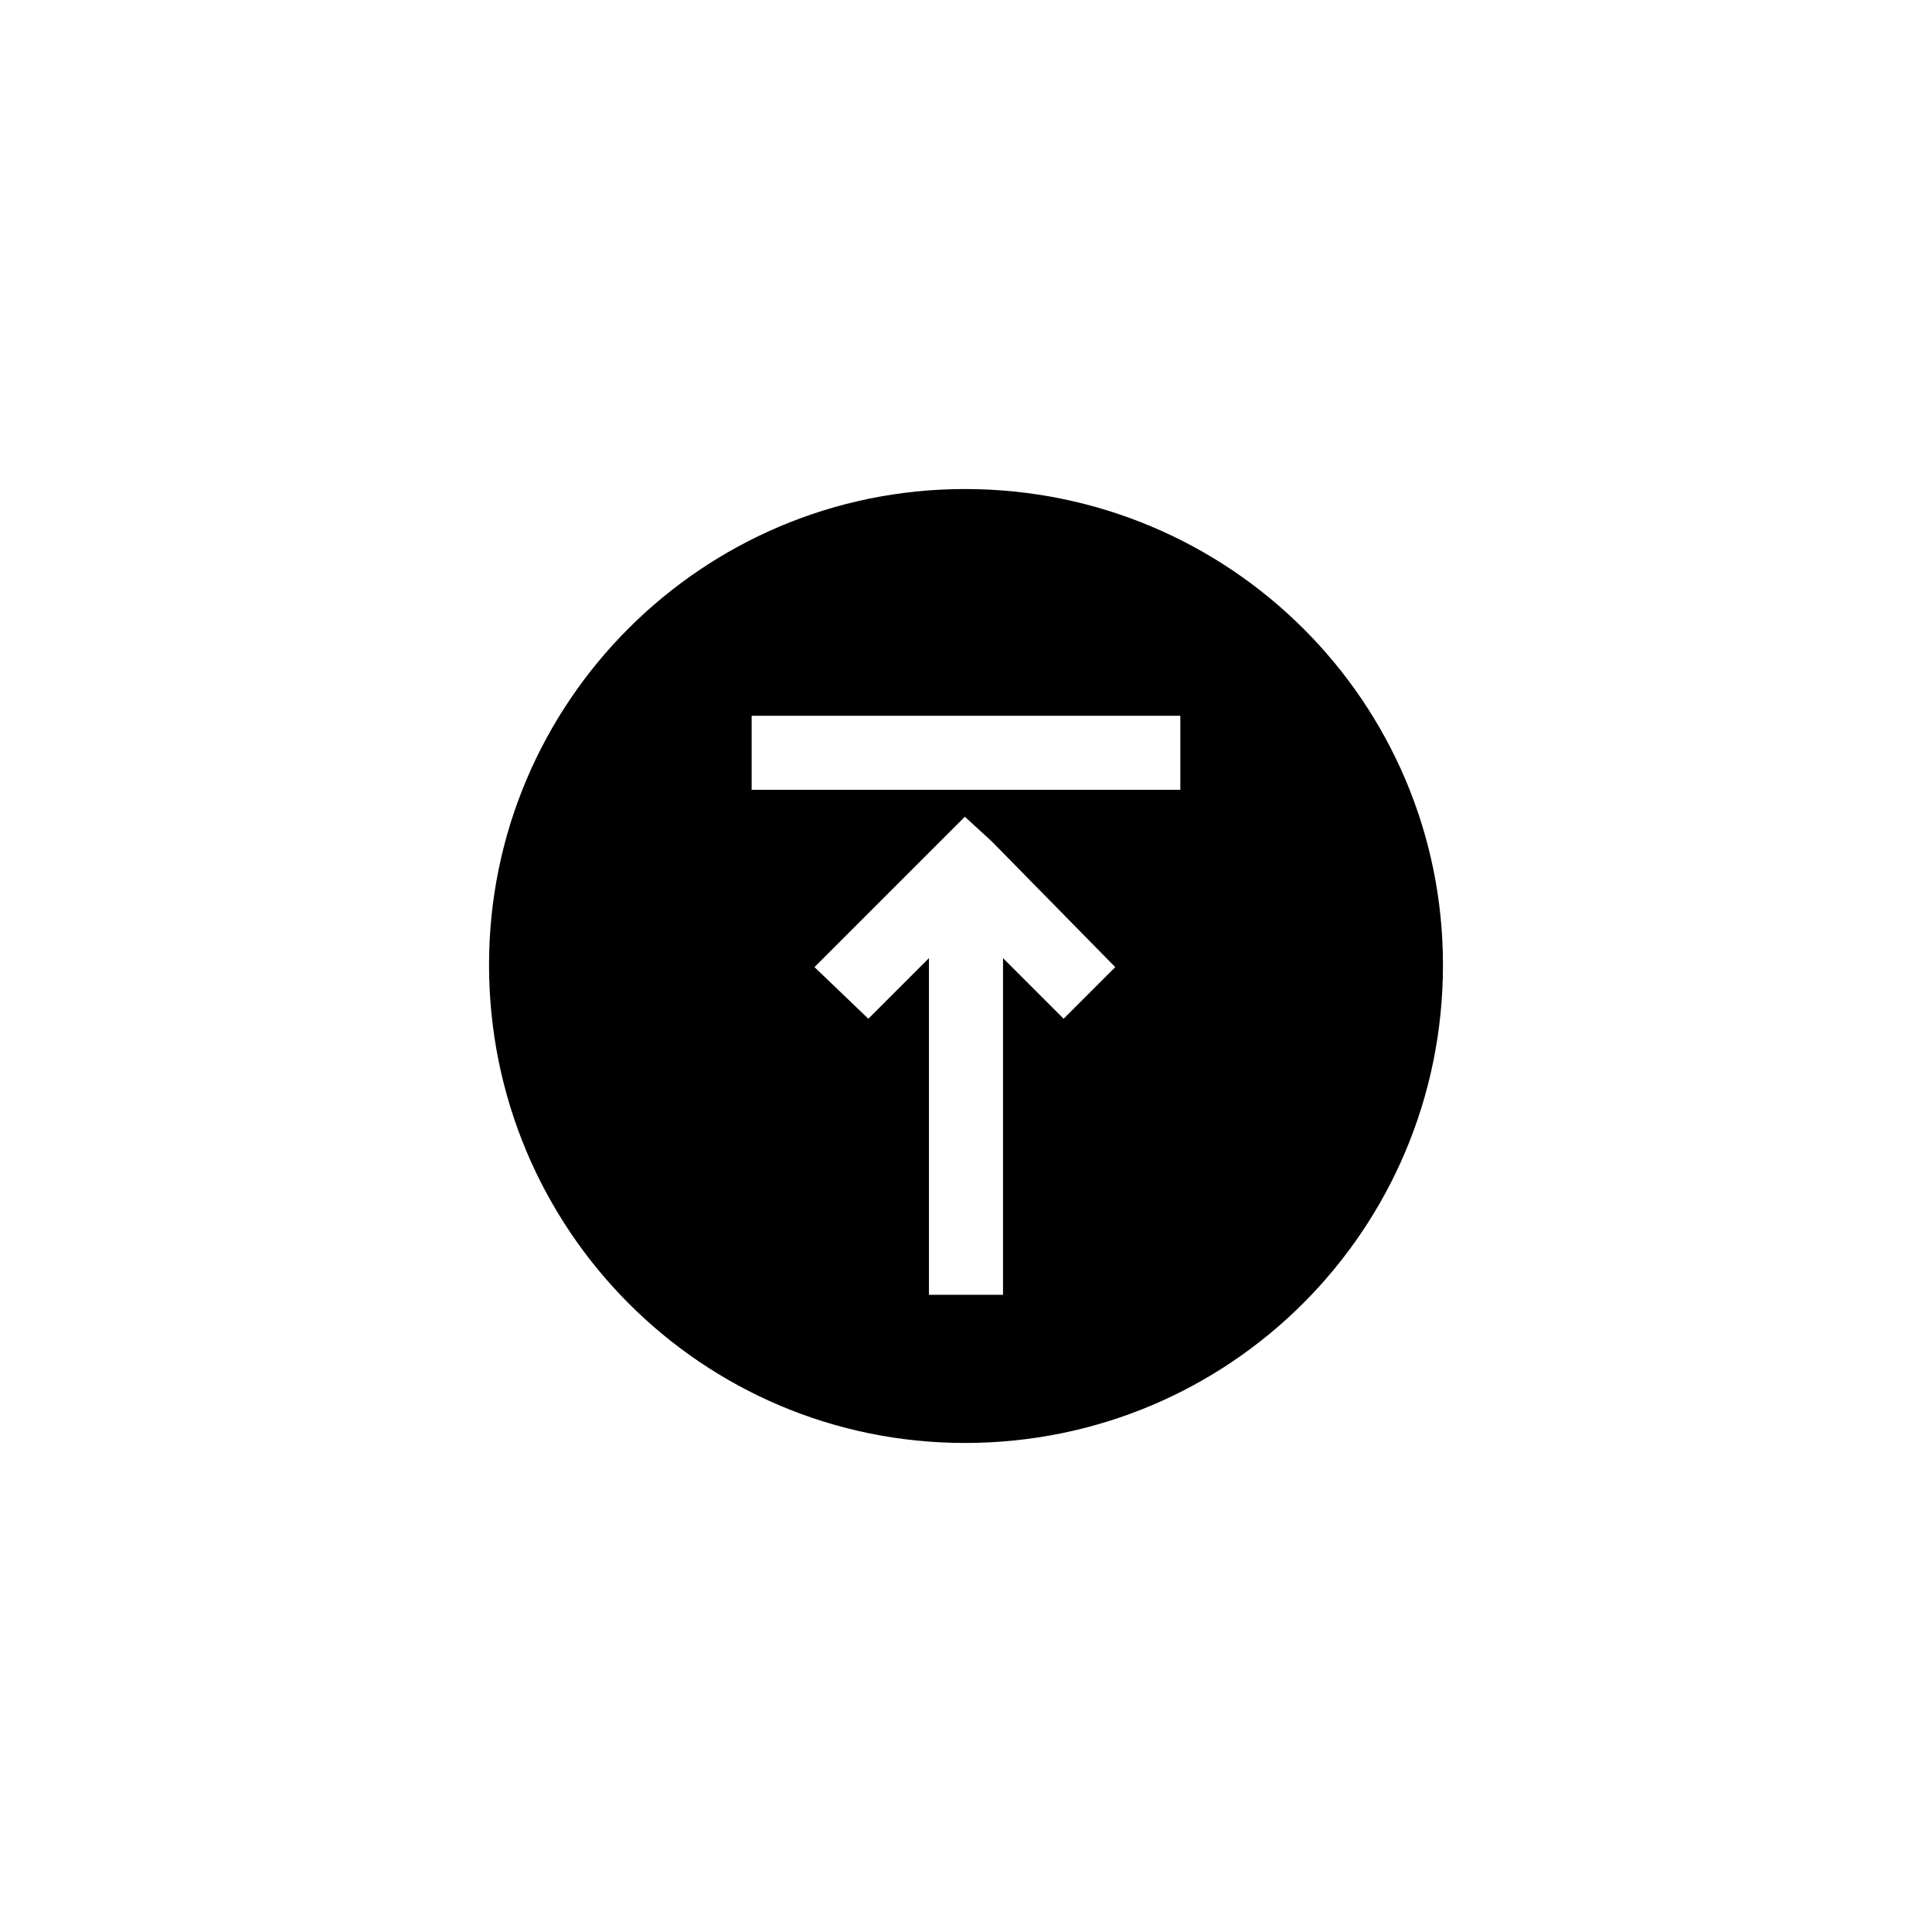
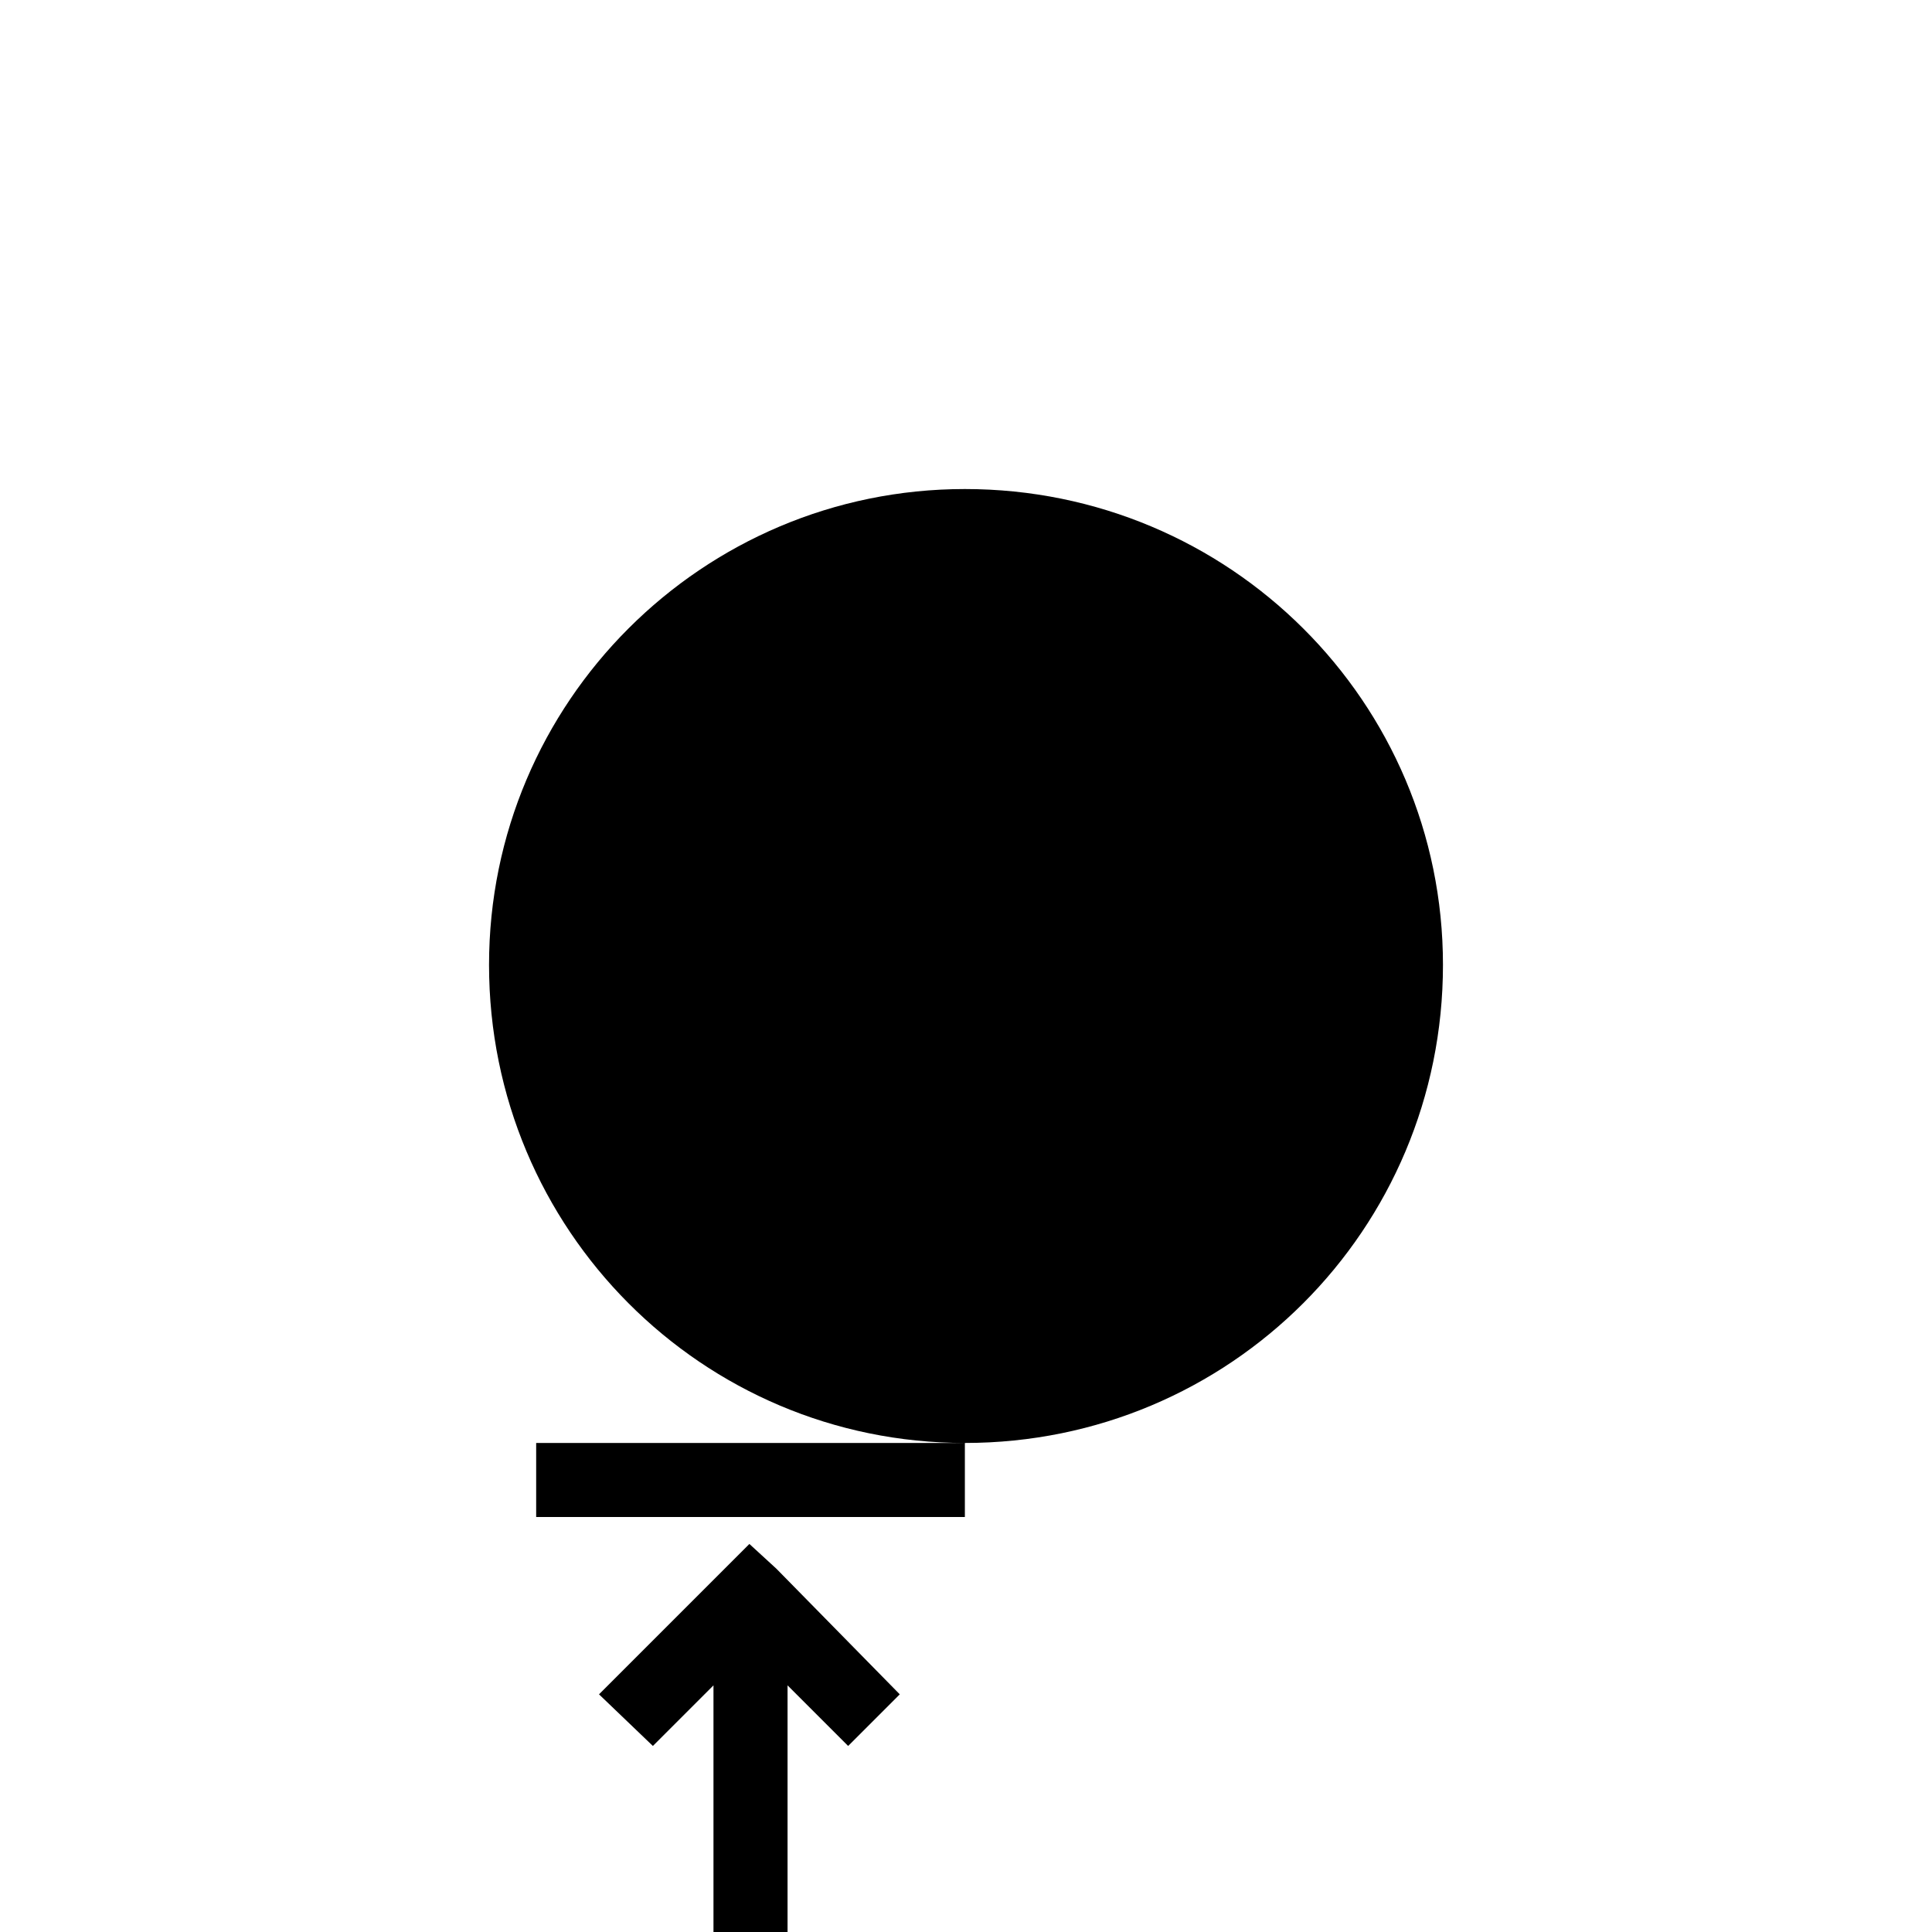
<svg xmlns="http://www.w3.org/2000/svg" fill="#000000" width="800px" height="800px" version="1.1" viewBox="144 144 512 512">
-   <path d="m399.7 526.4c70.188 0 126.7-56.508 126.7-126.7 0-69.594-56.508-126.1-126.7-126.1-69.594 0-126.1 56.508-126.1 126.1 0 70.188 56.508 126.7 126.1 126.7zm57.102-192.72h-113.61v19.629h113.61zm-46.992 153.46v-89.223l16.059 16.059 13.68-13.68-32.715-33.309-7.137-6.543-39.852 39.852 14.277 13.68 16.059-16.059v89.223z" fill-rule="evenodd" />
+   <path d="m399.7 526.4c70.188 0 126.7-56.508 126.7-126.7 0-69.594-56.508-126.1-126.7-126.1-69.594 0-126.1 56.508-126.1 126.1 0 70.188 56.508 126.7 126.1 126.7zh-113.61v19.629h113.61zm-46.992 153.46v-89.223l16.059 16.059 13.68-13.68-32.715-33.309-7.137-6.543-39.852 39.852 14.277 13.68 16.059-16.059v89.223z" fill-rule="evenodd" />
</svg>